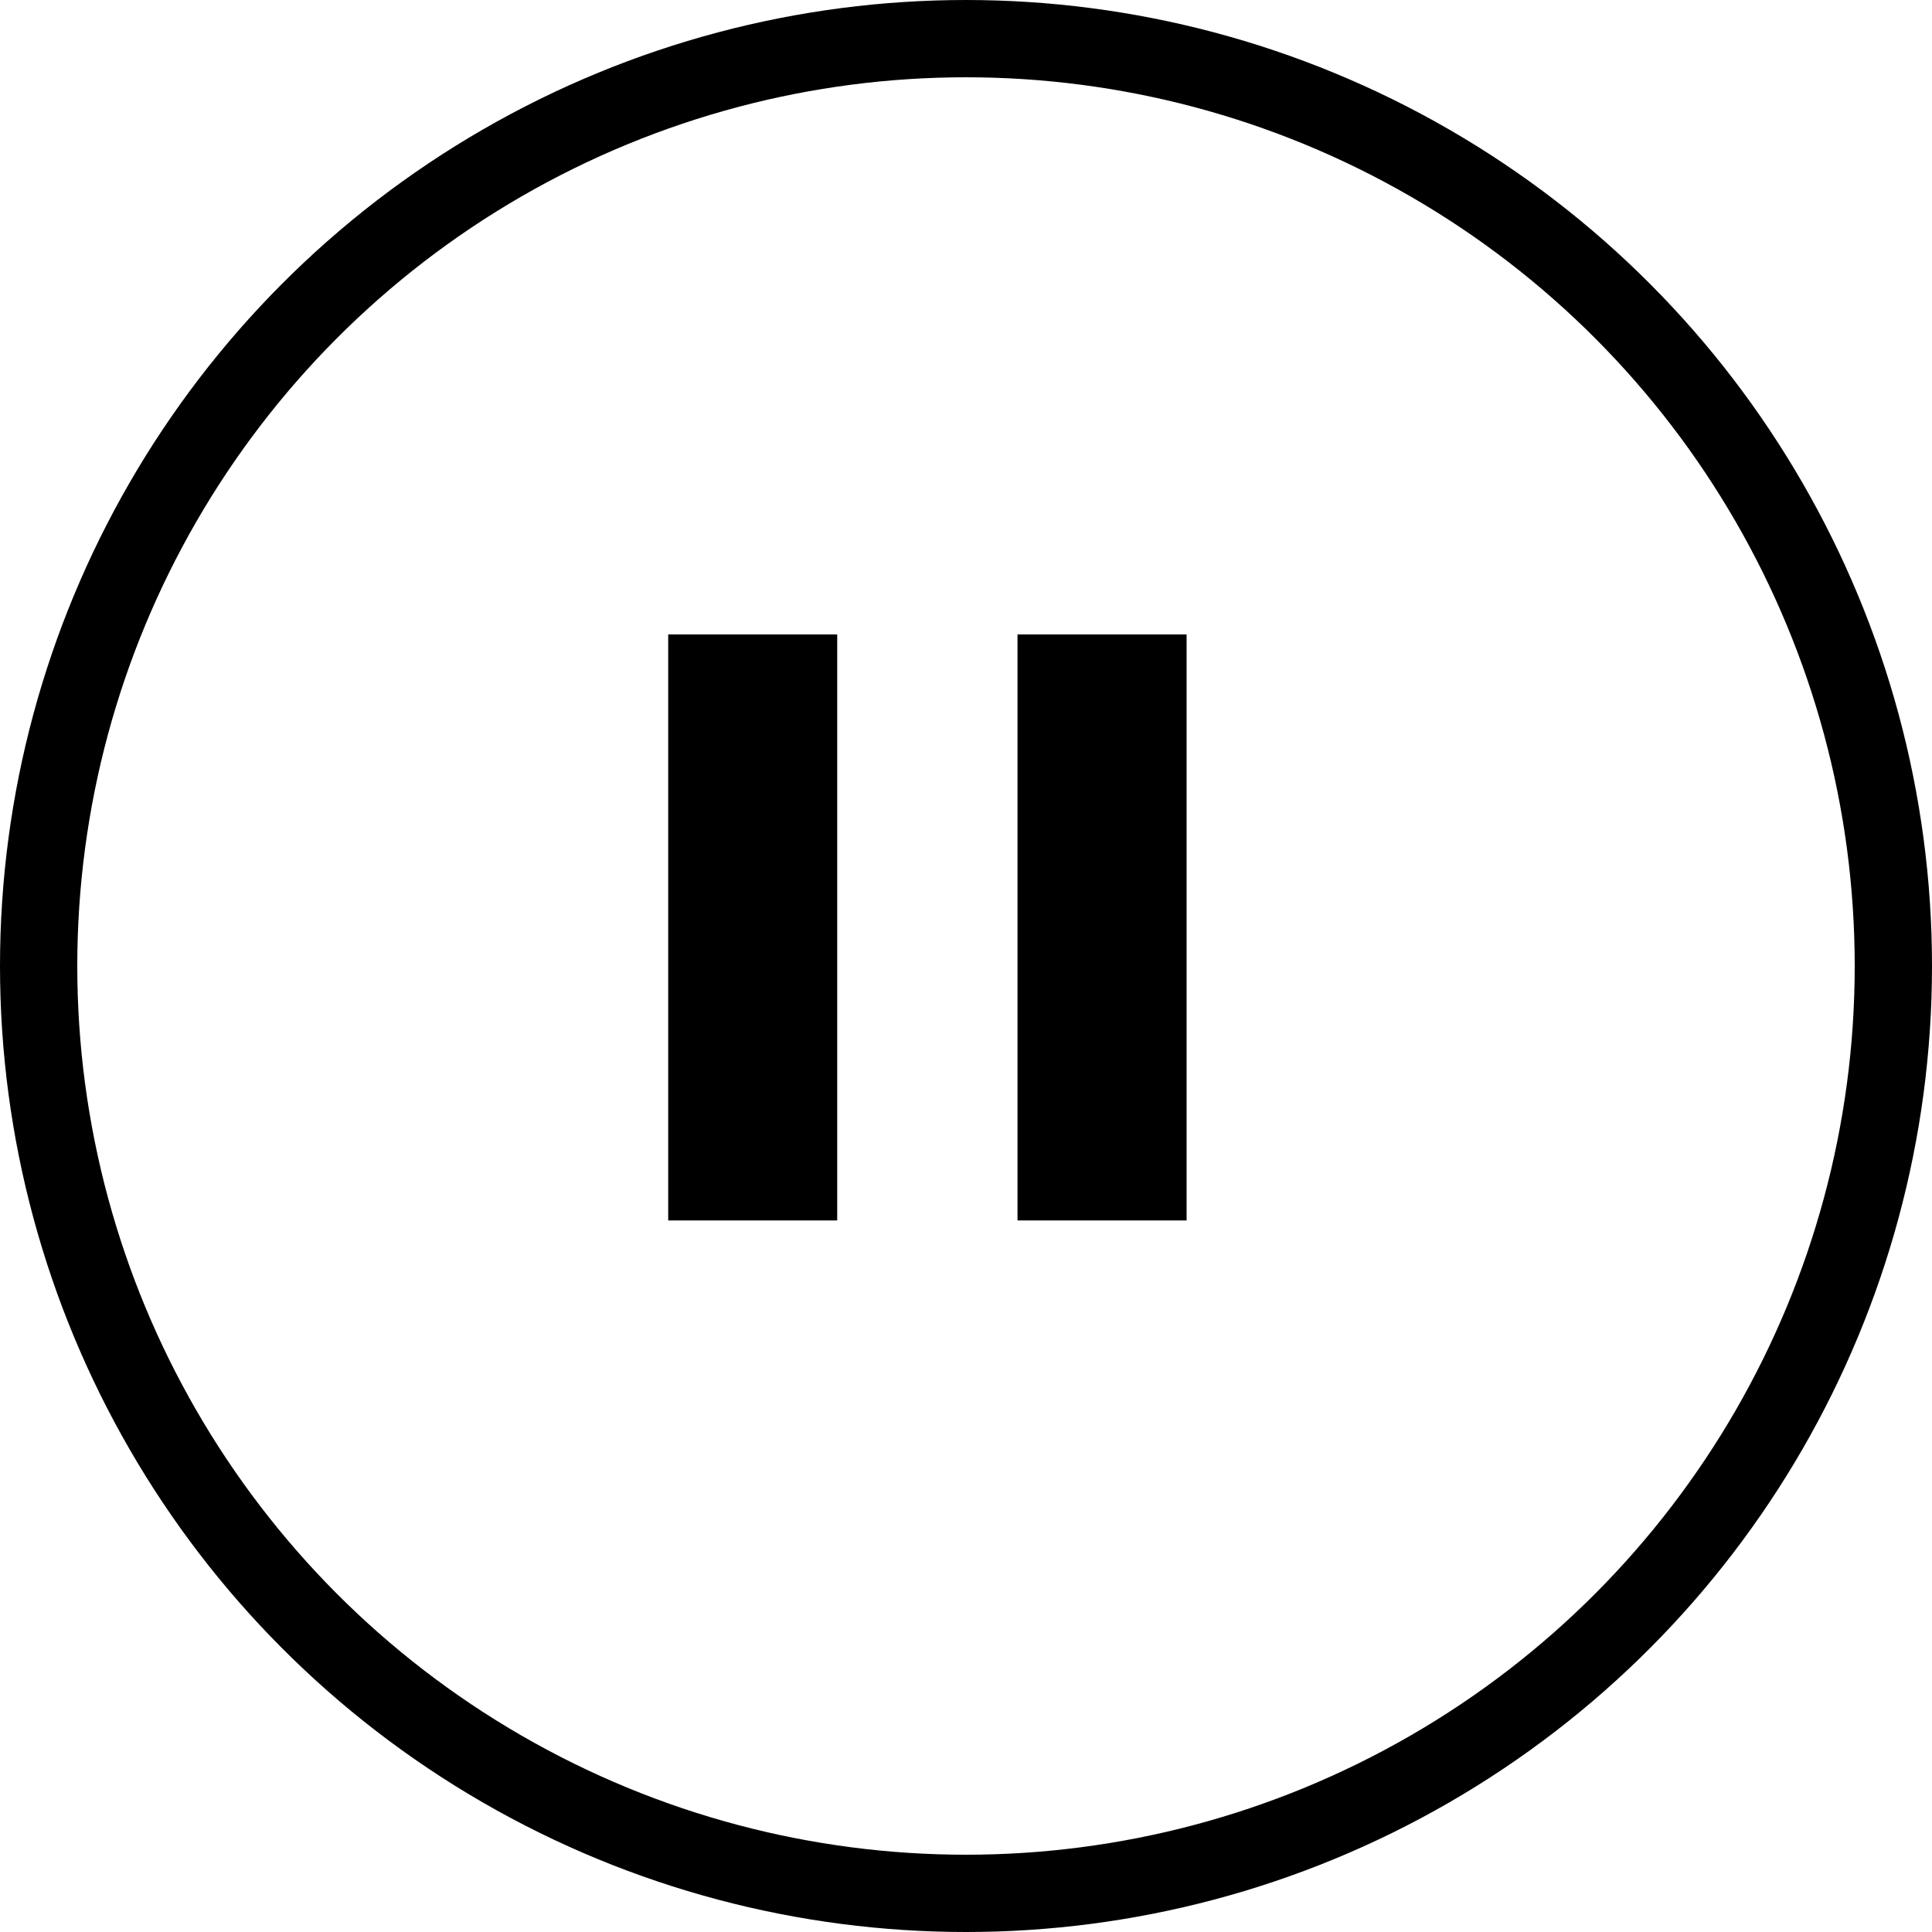
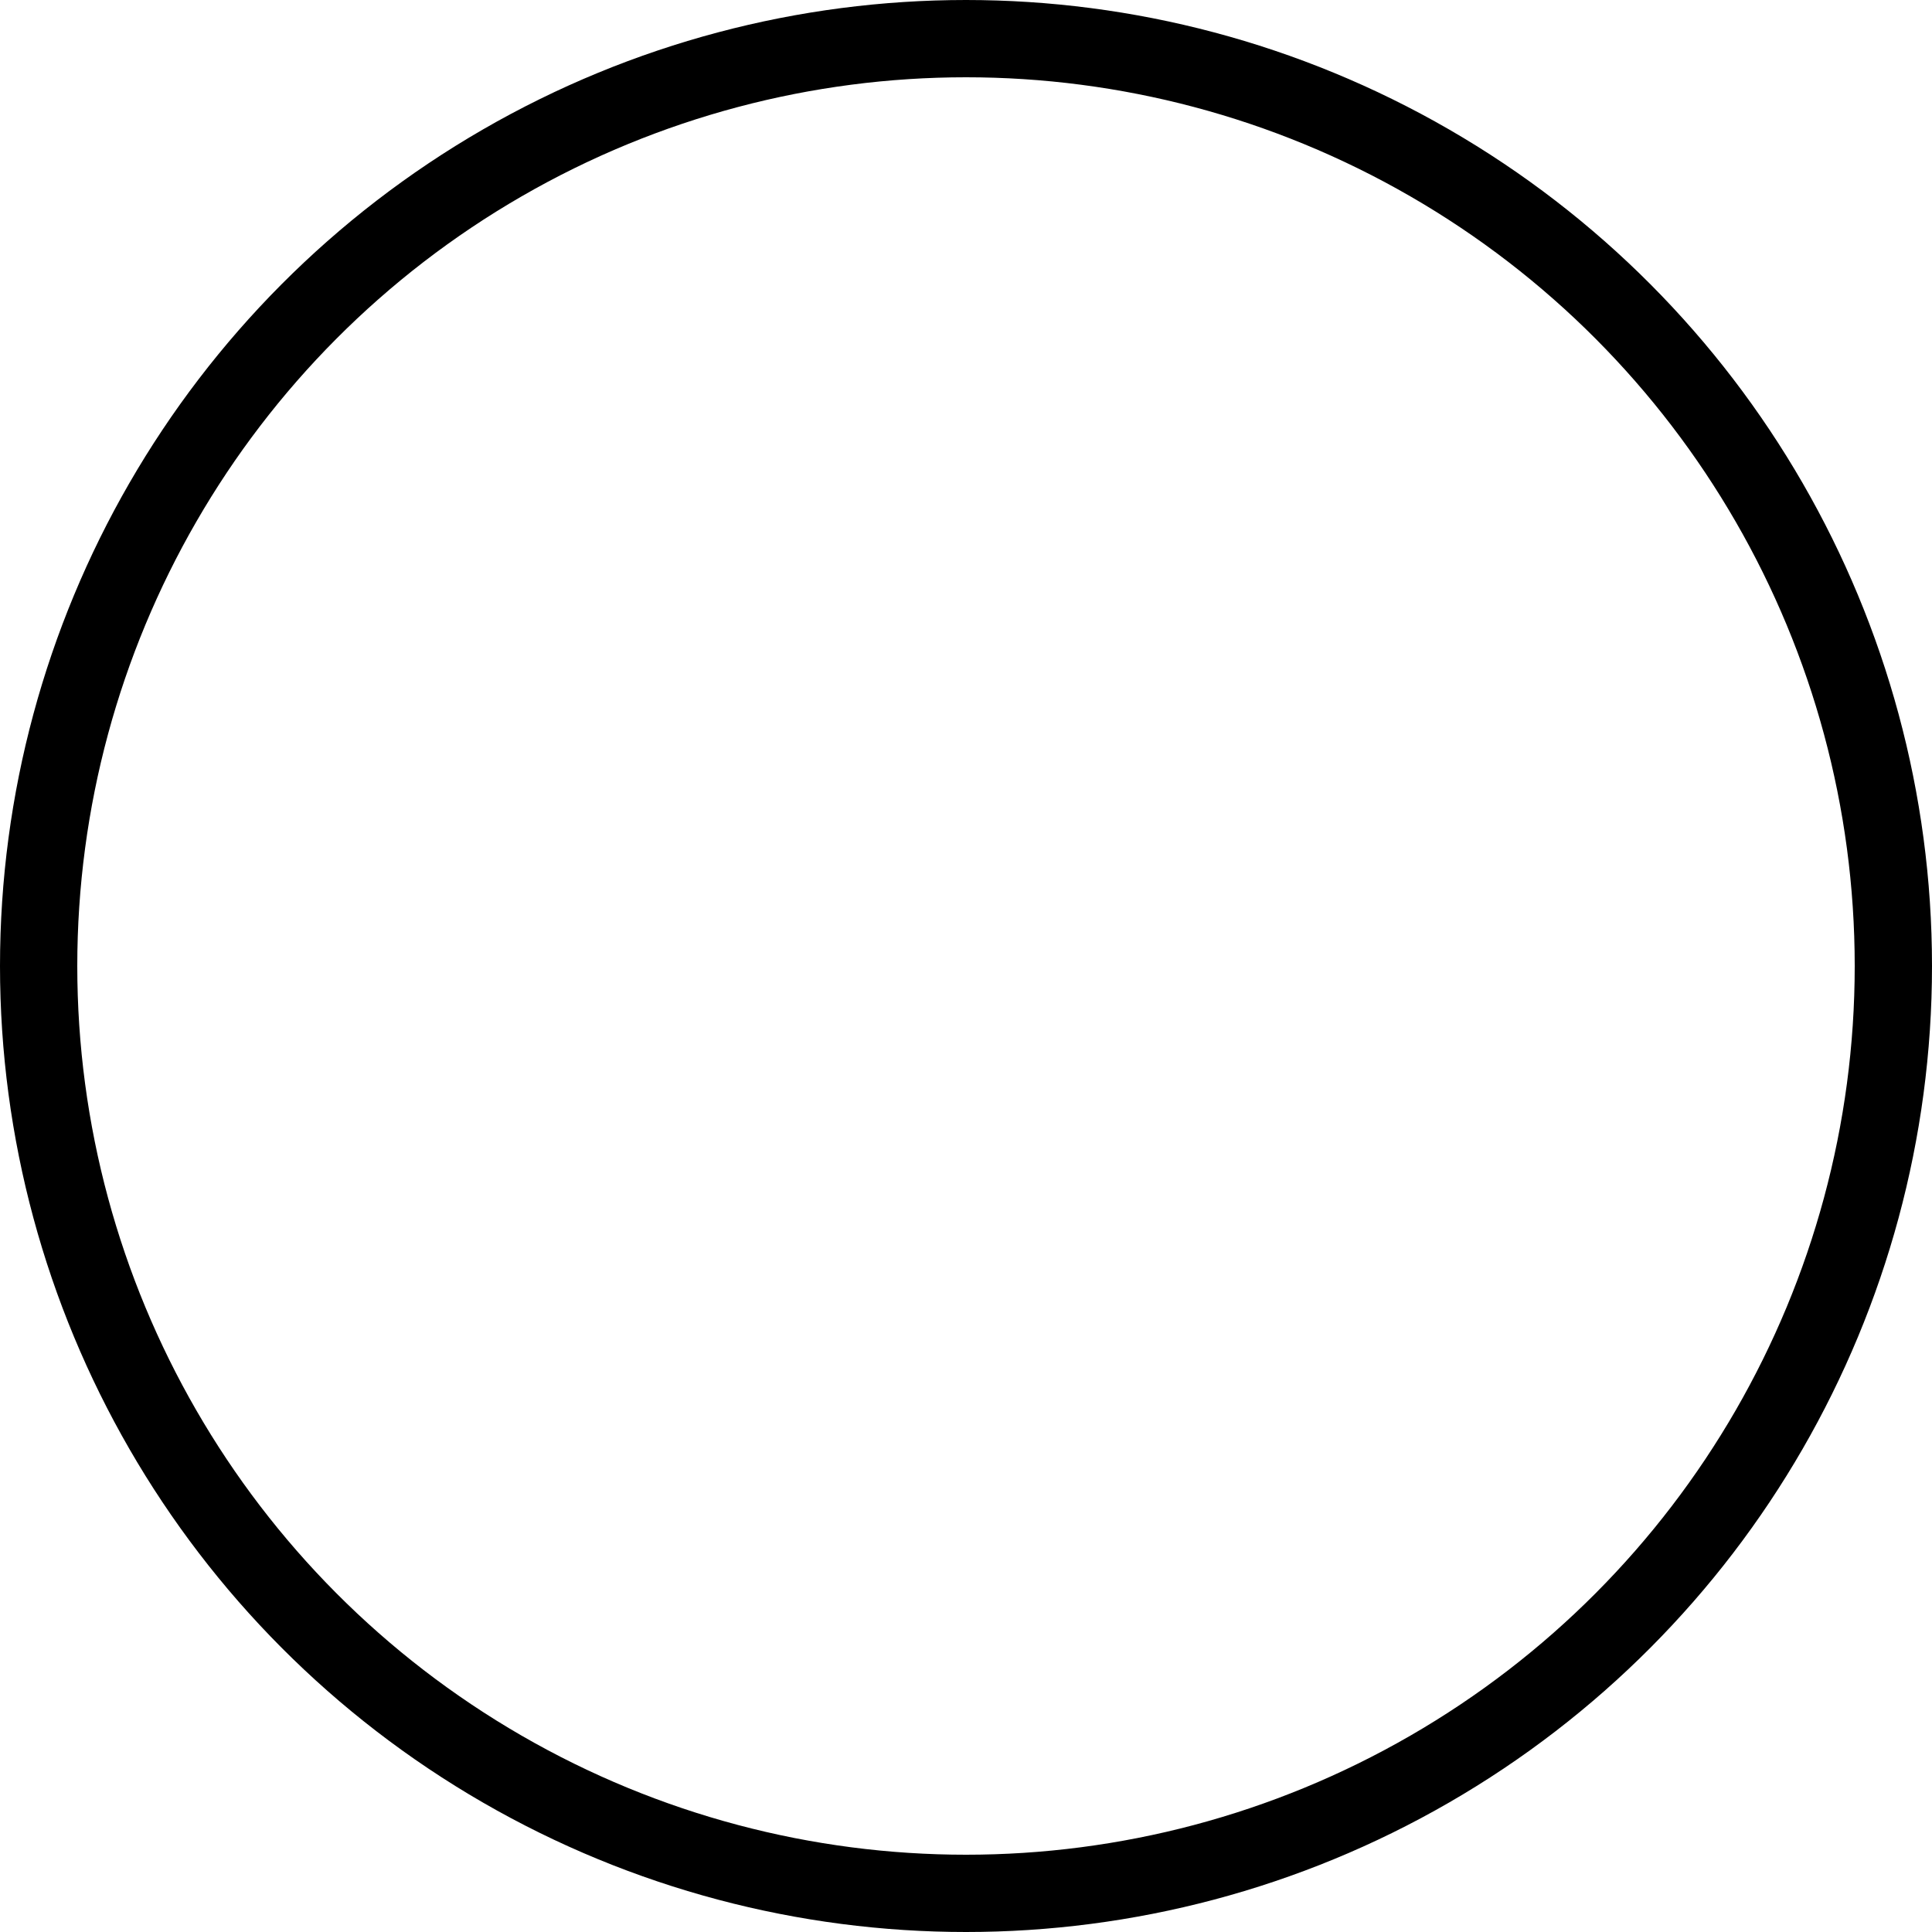
<svg xmlns="http://www.w3.org/2000/svg" width="25" height="25" viewBox="0 0 25 25" fill="none">
  <circle cx="12.5" cy="12.5" r="12" stroke="black" />
  <mask id="mask0_4306_83" style="mask-type:alpha" maskUnits="userSpaceOnUse" x="5" y="5" width="14" height="15">
    <rect x="5.5" y="5.5" width="13" height="13" fill="#D9D9D9" stroke="black" />
  </mask>
  <g mask="url(#mask0_4306_83)">
-     <path d="M15.342 8.222V15.78H13.179V8.222H15.342ZM10.821 8.222V15.78H8.659V8.222H10.821Z" fill="black" stroke="black" stroke-width="0.025" />
-   </g>
+     </g>
</svg>